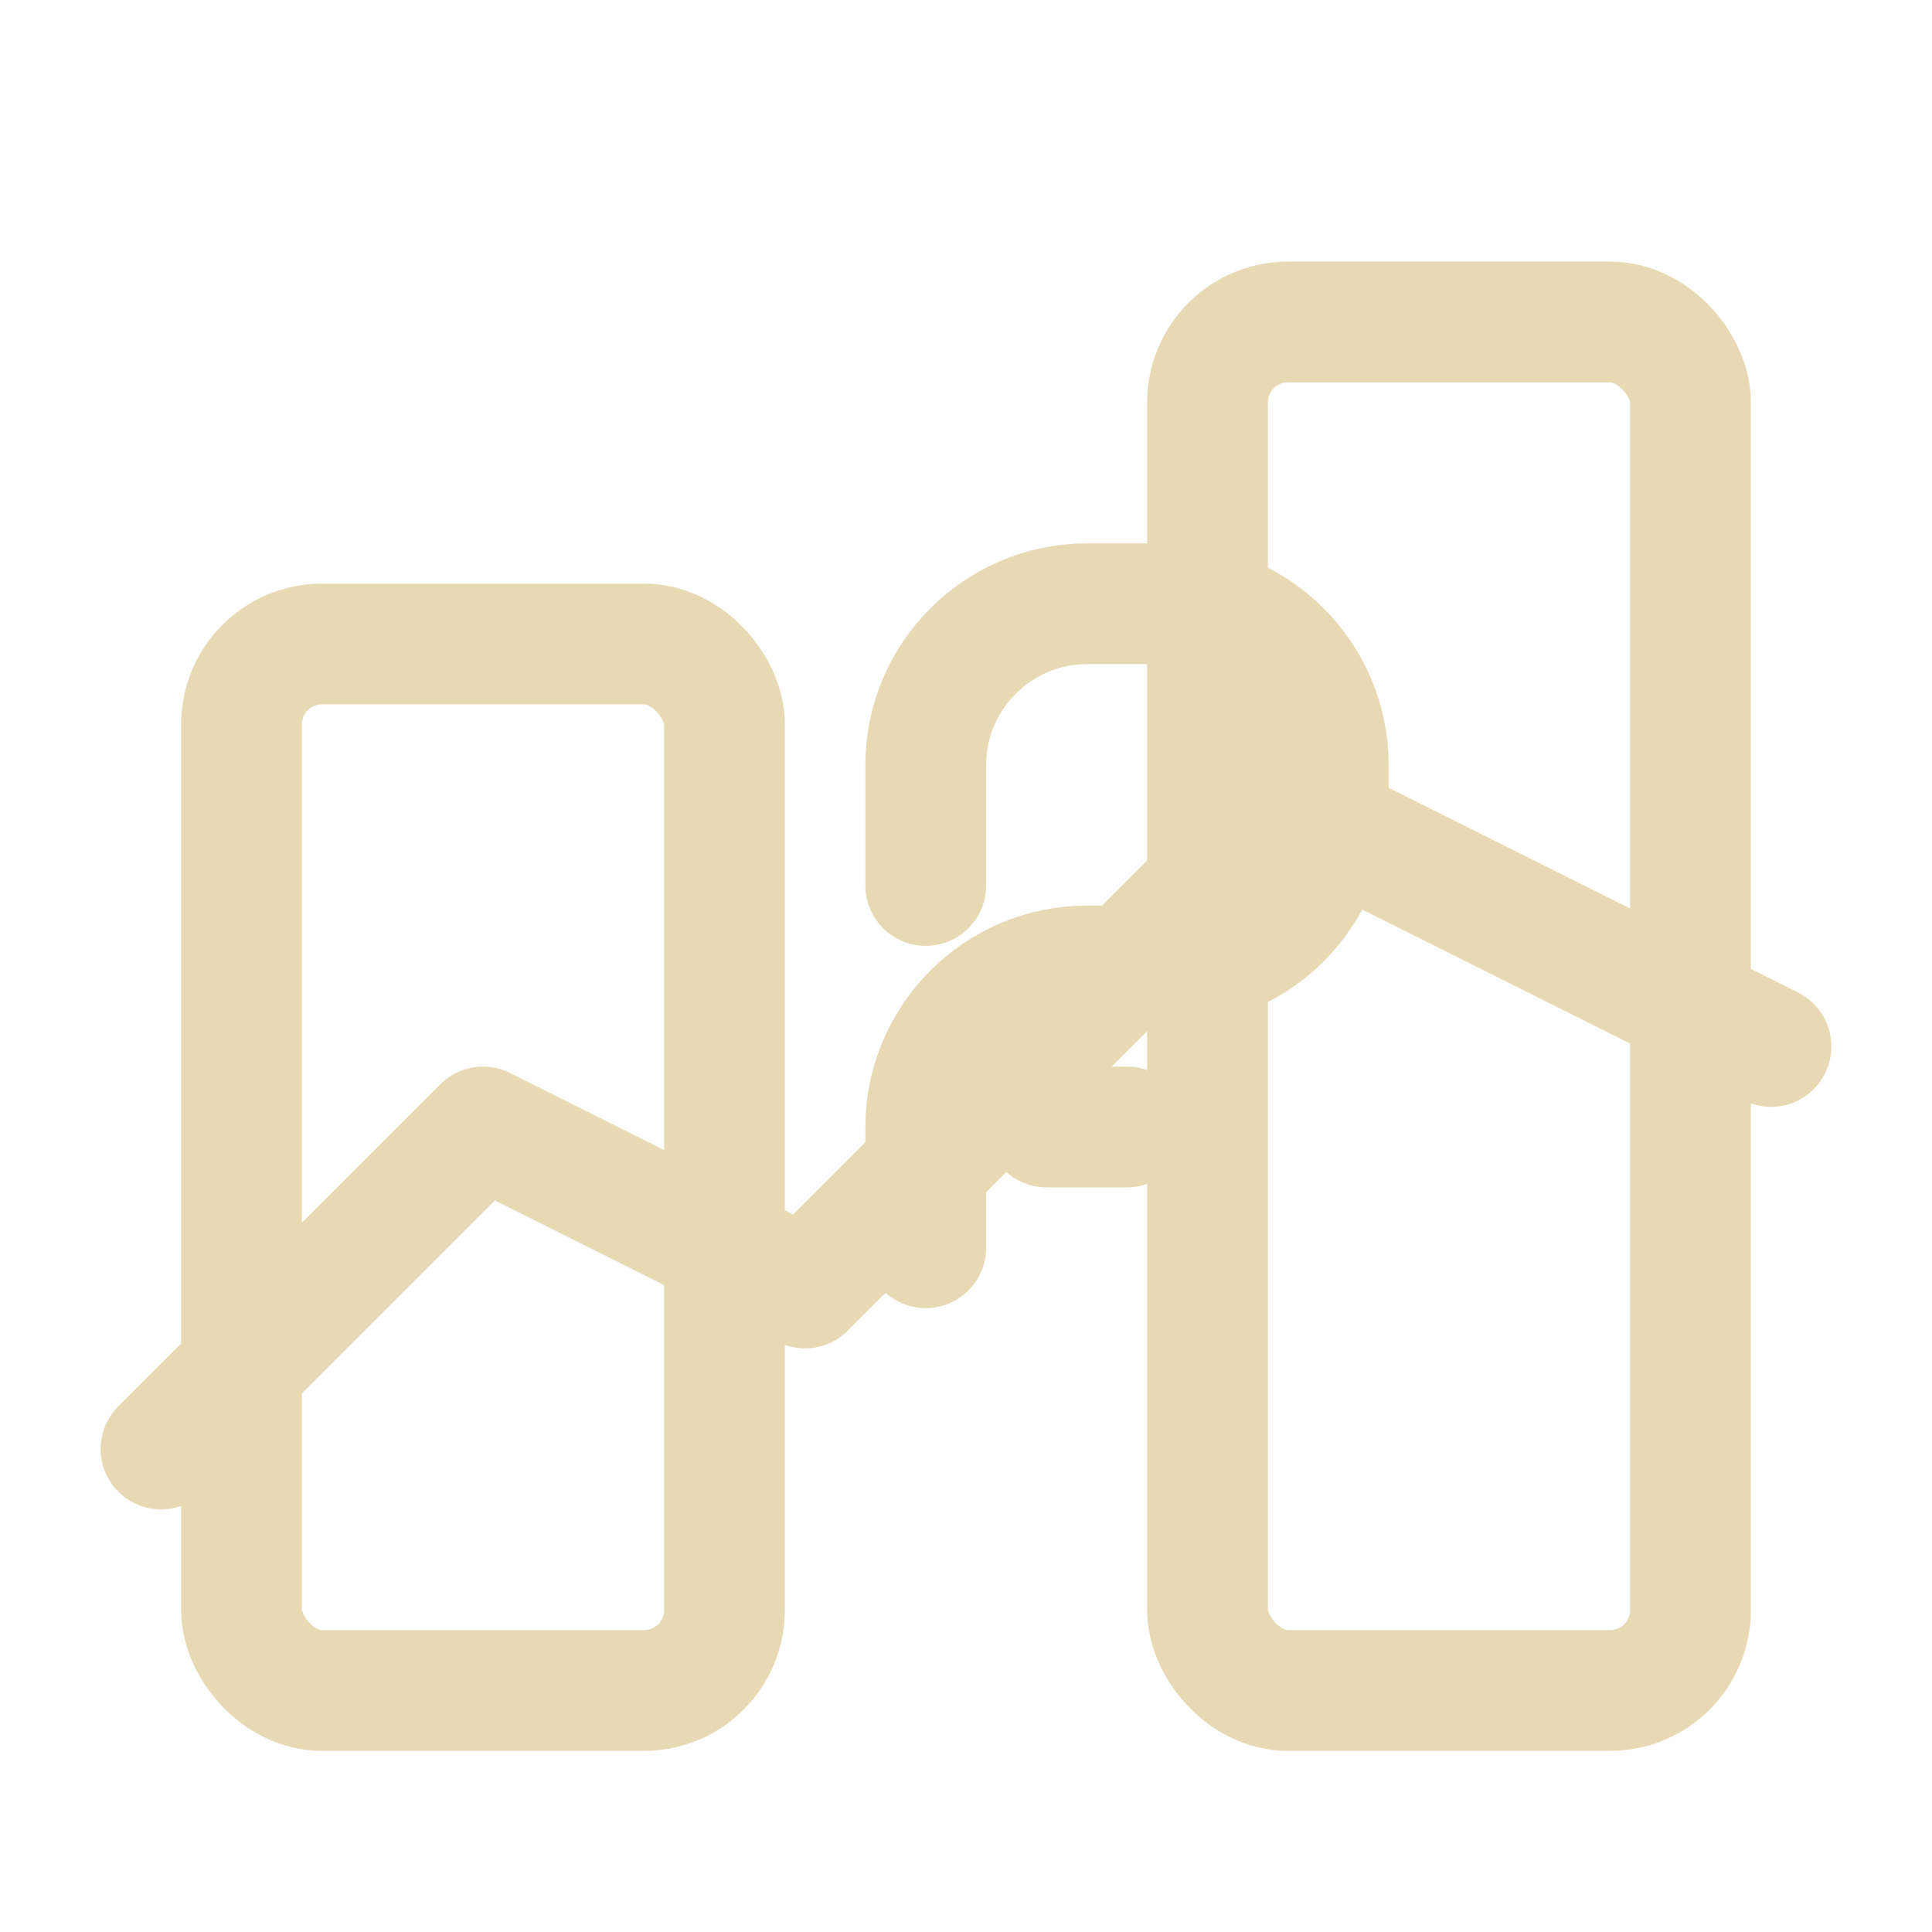
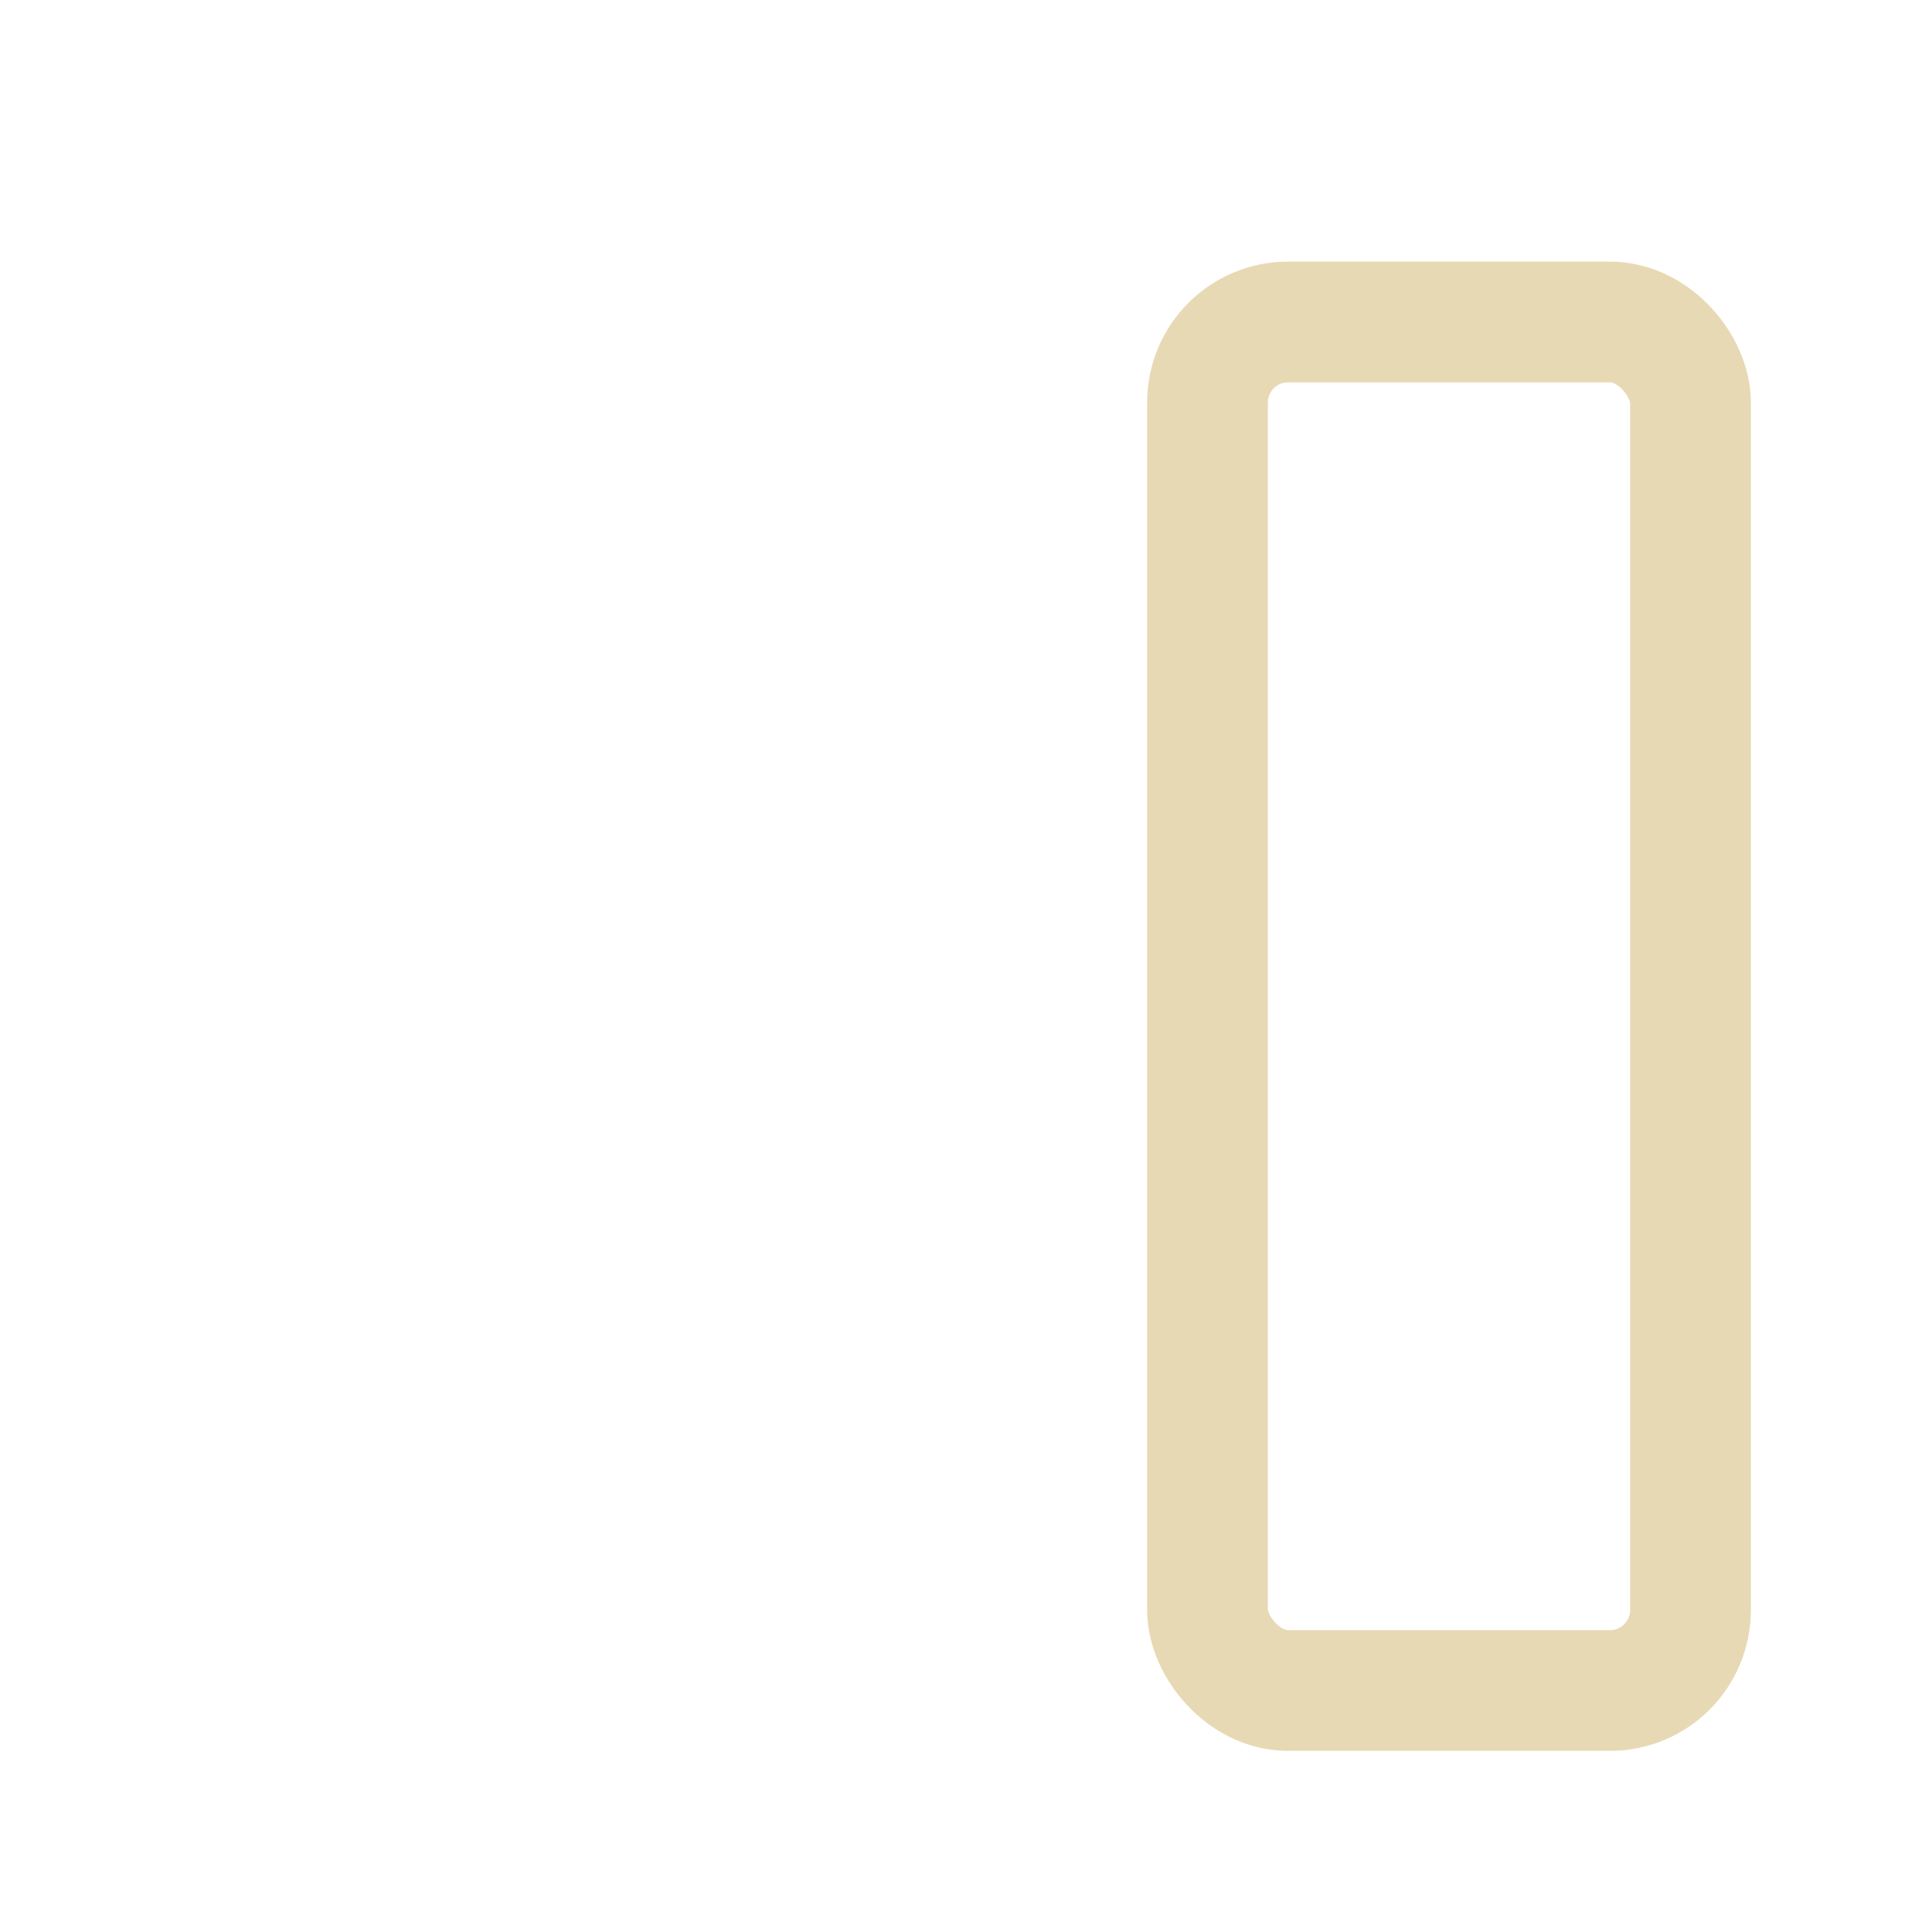
<svg xmlns="http://www.w3.org/2000/svg" viewBox="0 0 24 24">
  <g fill="none" stroke="#E8D9B5" stroke-width="1.5" stroke-linecap="round" stroke-linejoin="round">
-     <rect x="3" y="8" width="6" height="13" rx="1" />
    <rect x="15" y="4" width="6" height="17" rx="1" />
-     <path d="M2 18l4-4 4 2 6-6 6 3" />
-     <path d="M11.5 11V9.5c0-1.1.9-2 2-2h1c1.1 0 2 .9 2 2v.5c0 1.1-.9 2-2 2h-1c-1.1 0-2 .9-2 2v1.5" />
-     <path d="M13 14h1" />
  </g>
</svg>